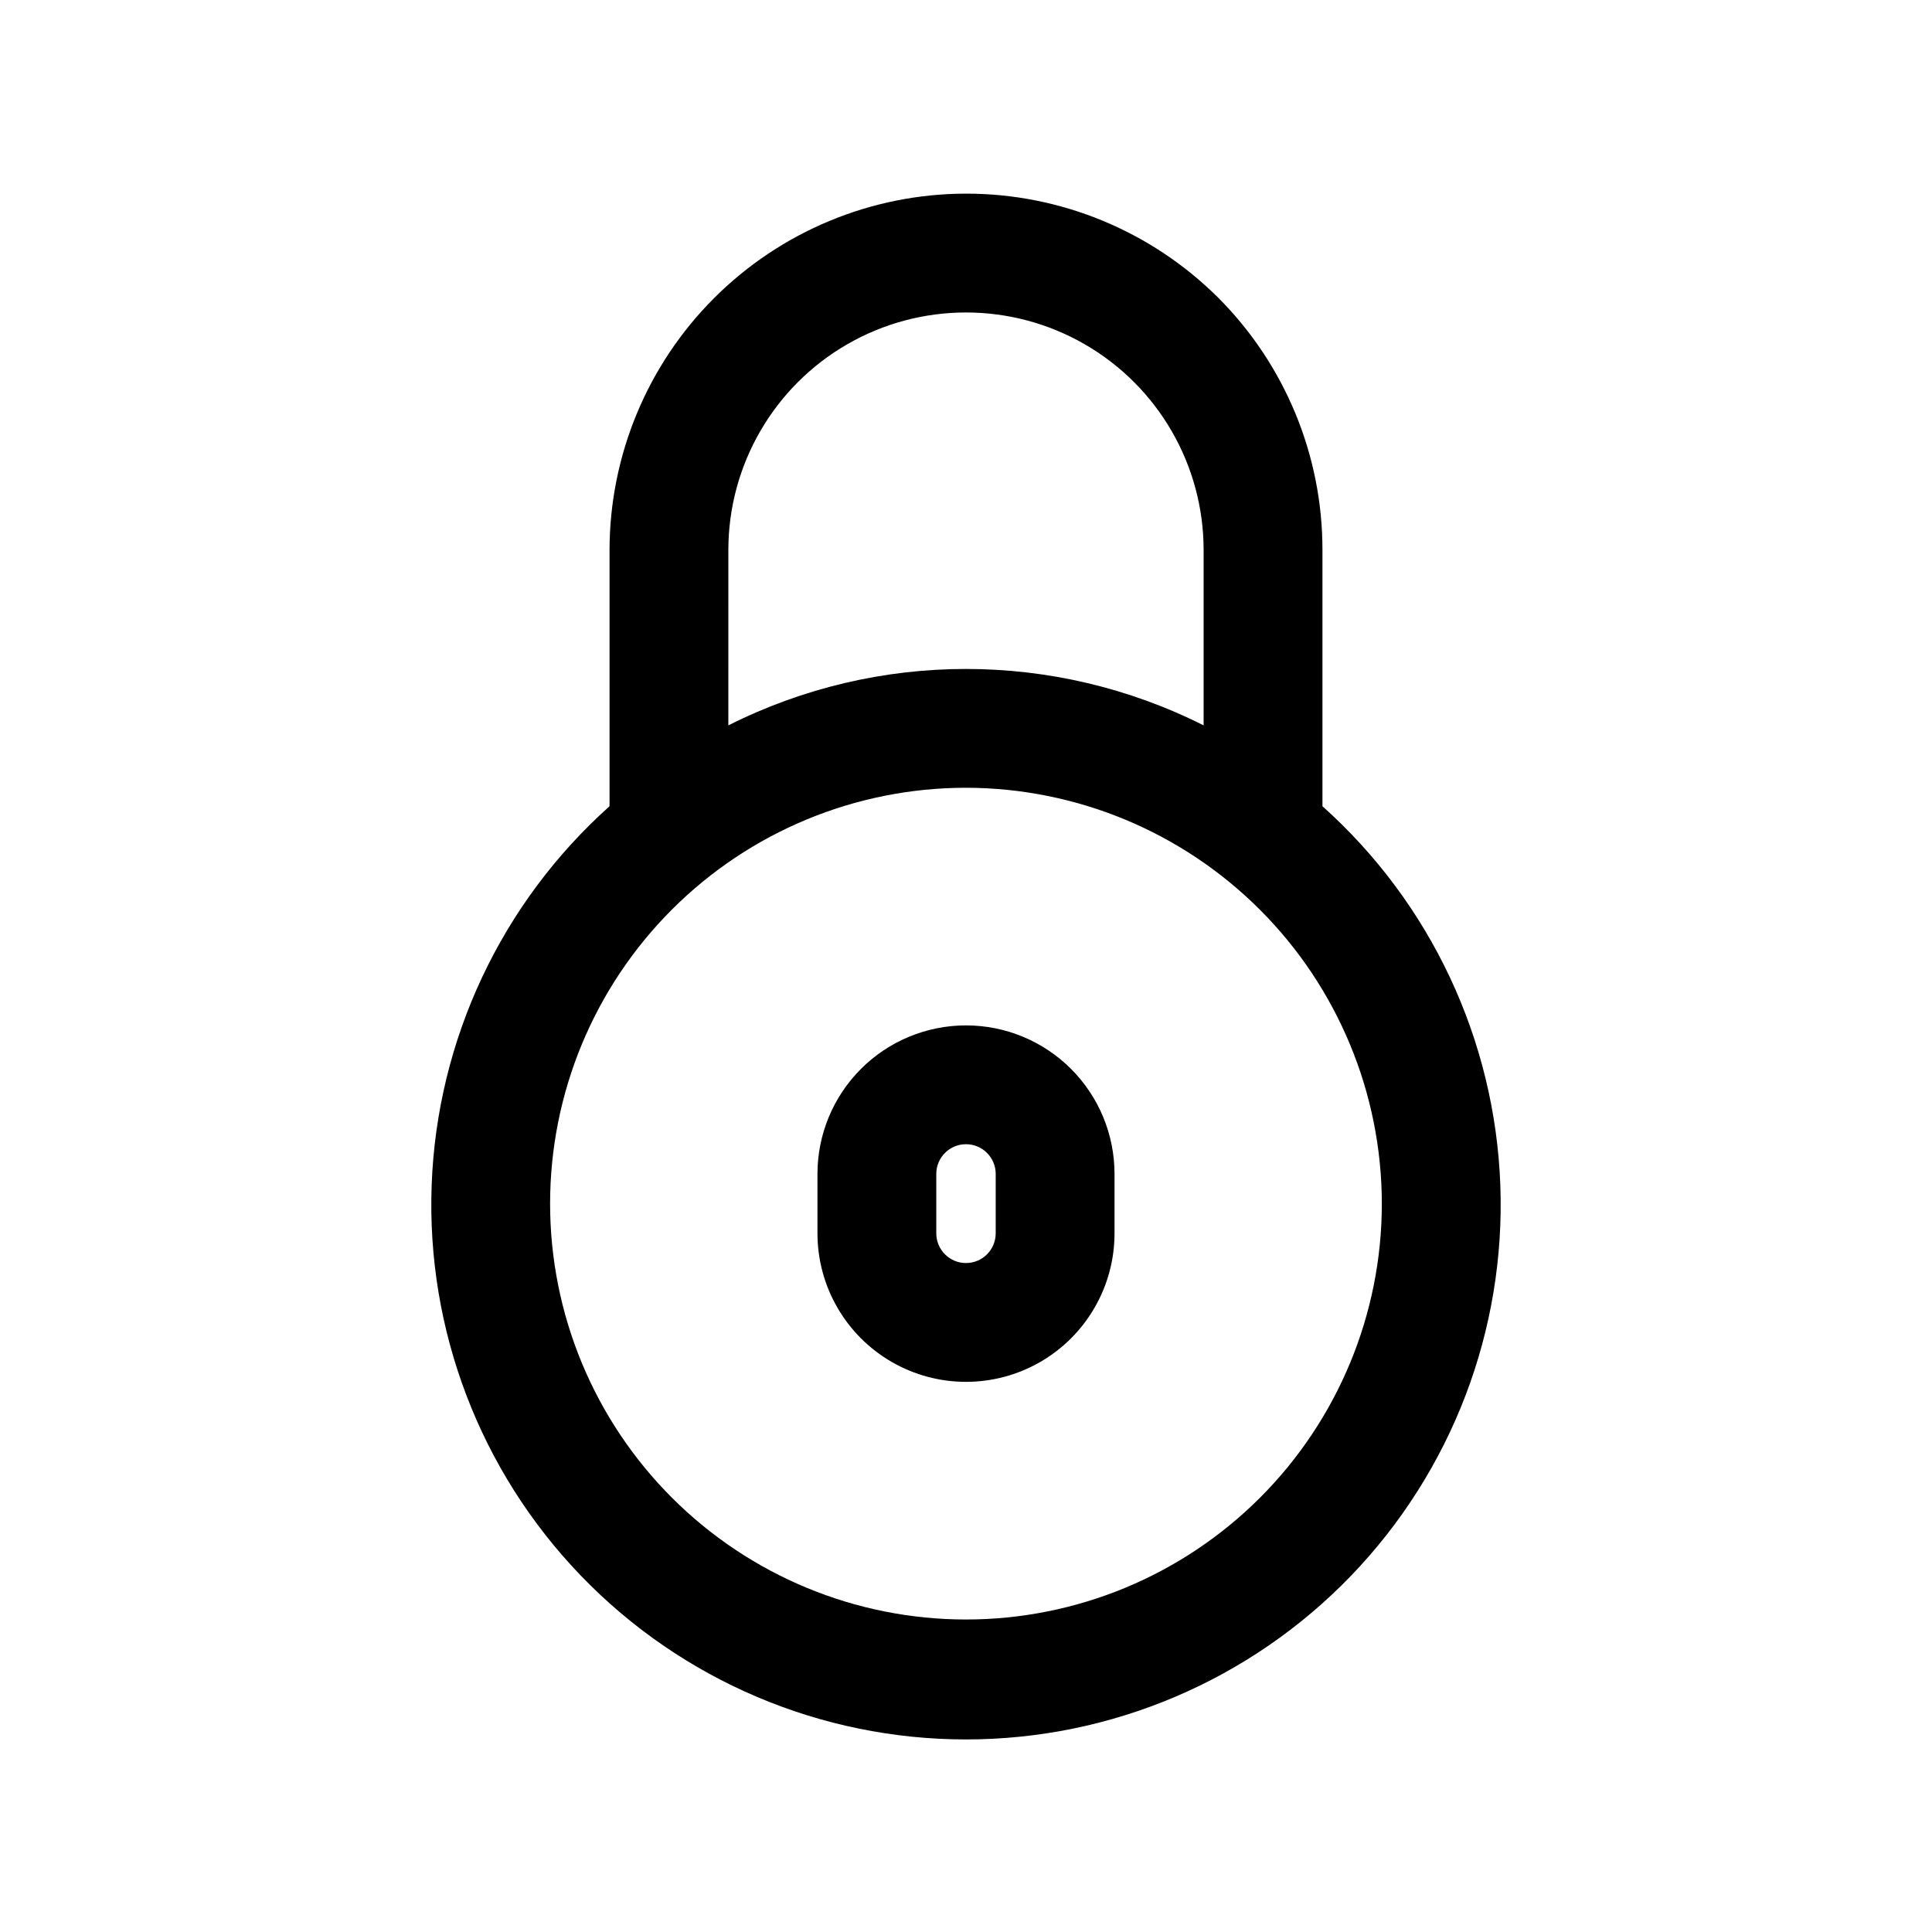
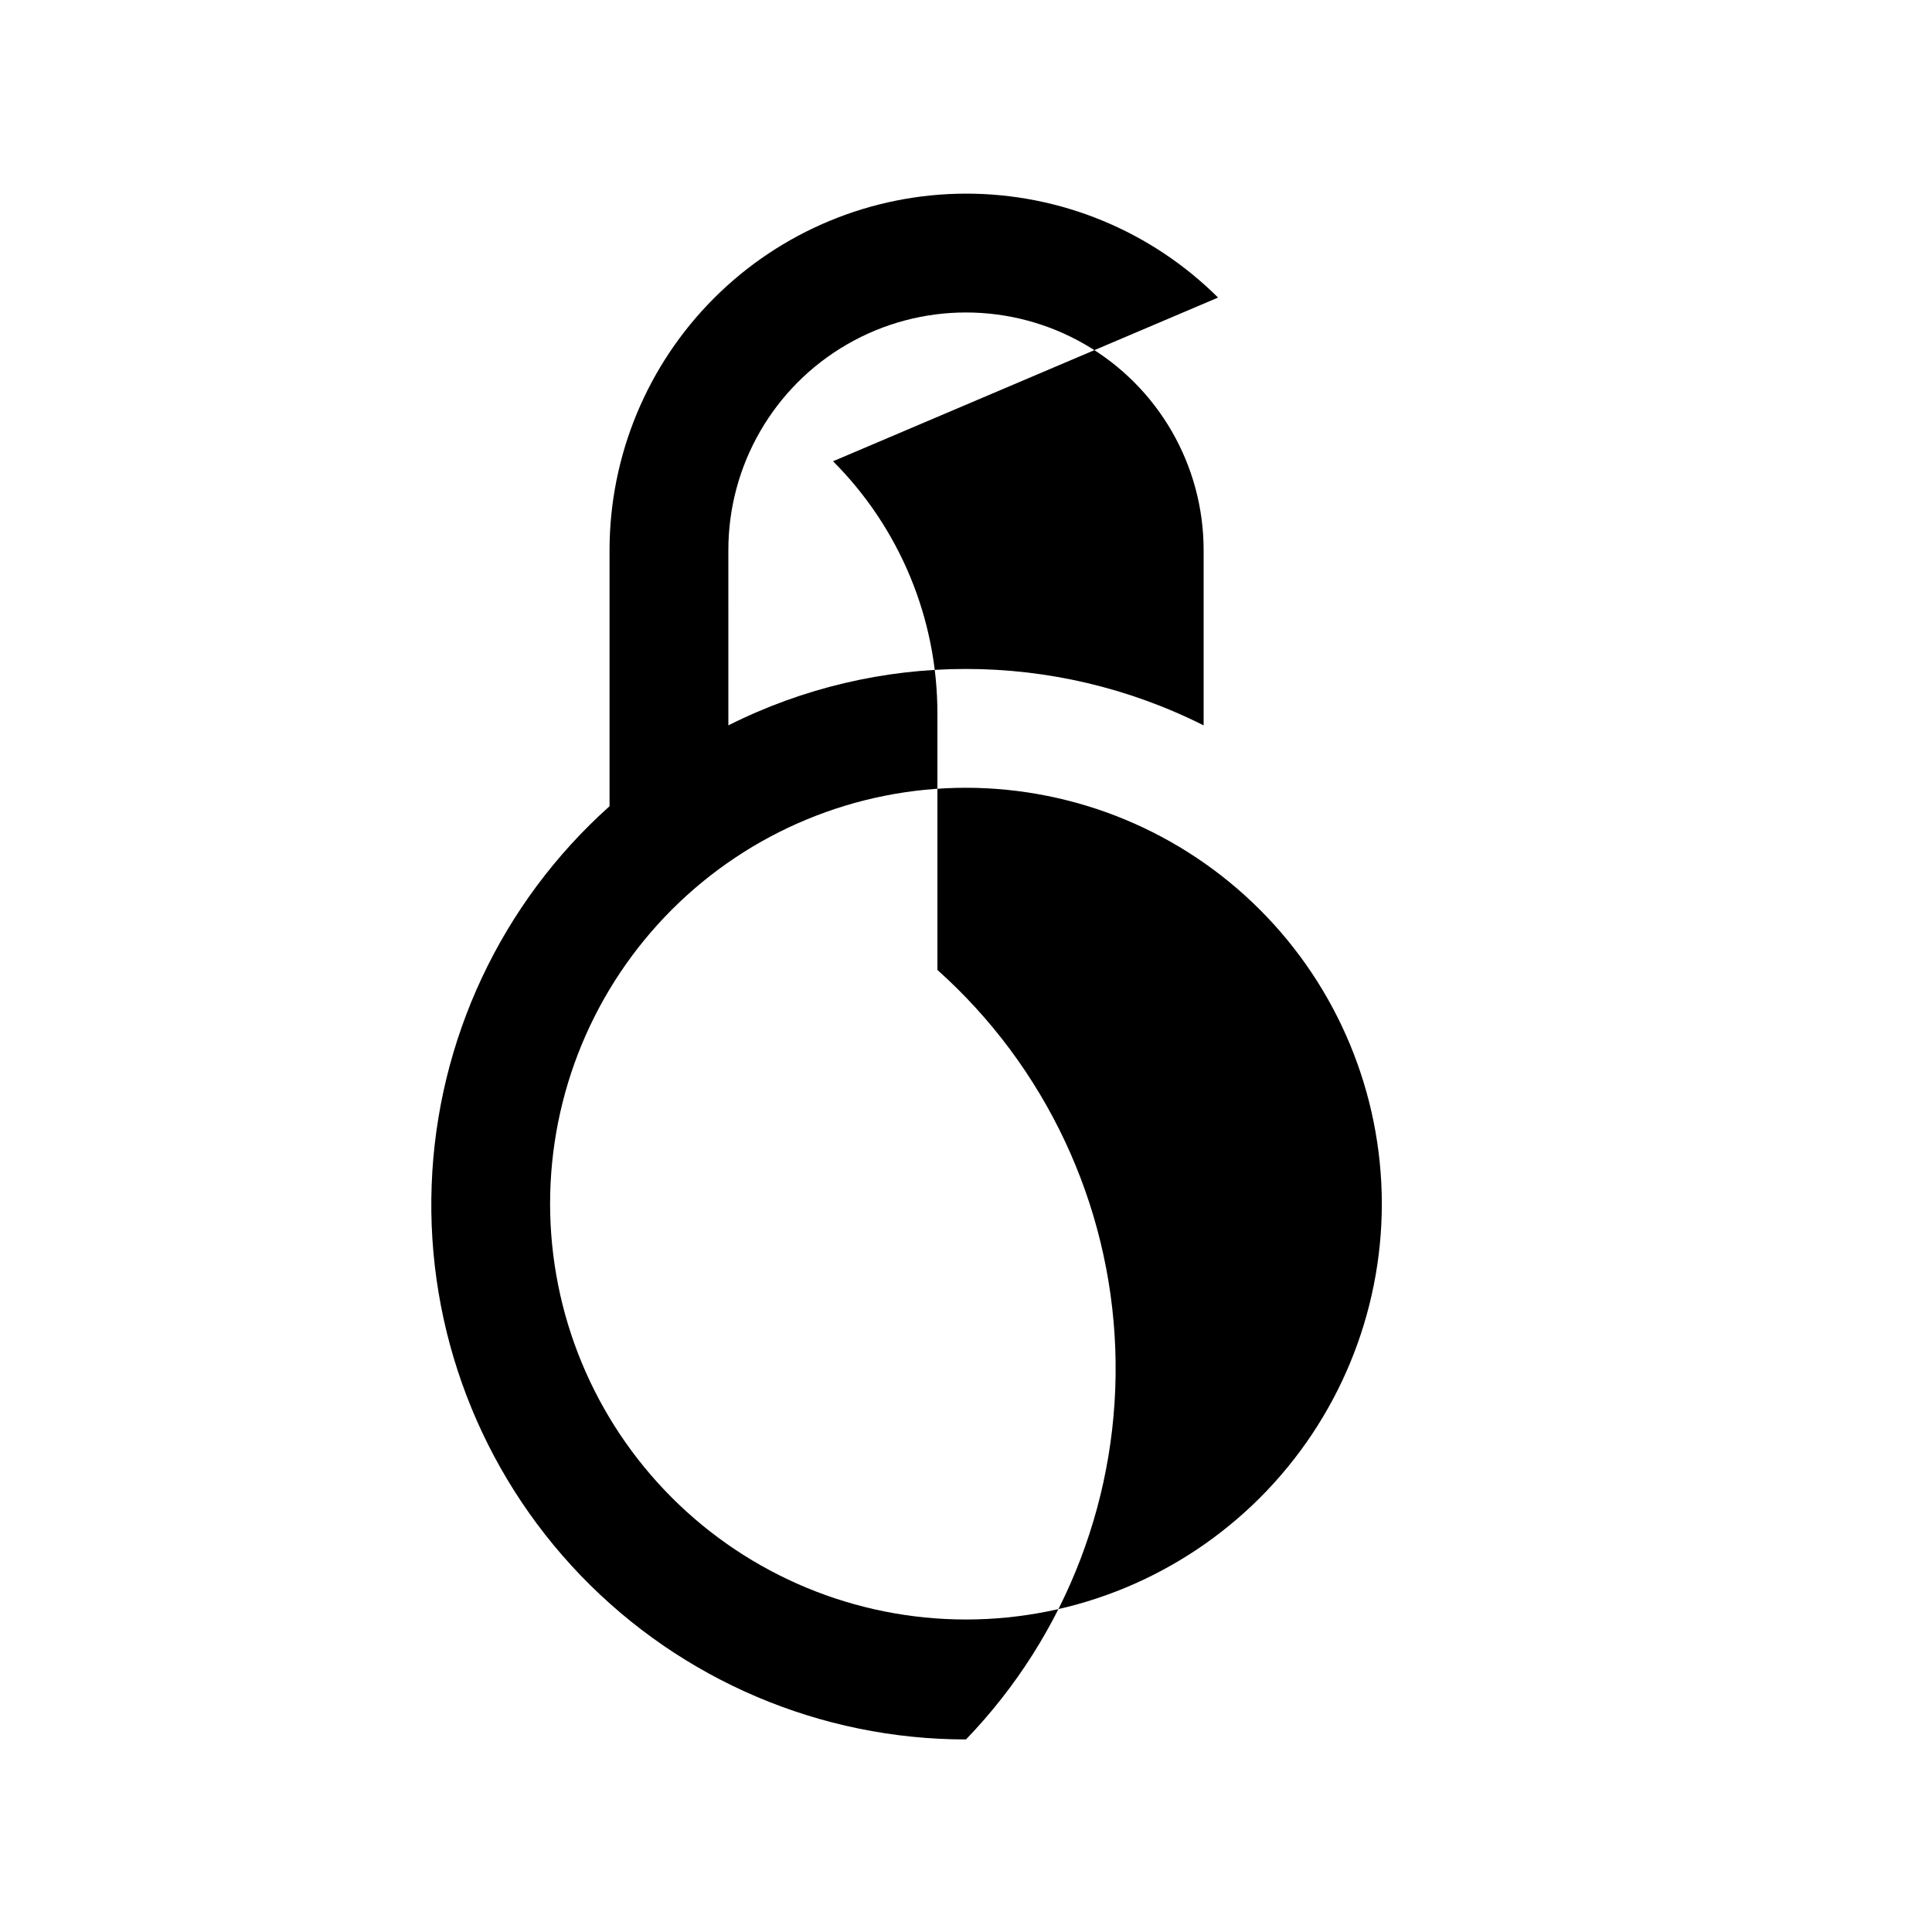
<svg xmlns="http://www.w3.org/2000/svg" fill="#000000" width="800px" height="800px" version="1.1" viewBox="144 144 512 512">
  <g>
-     <path d="m466.8 222.86c-17.75-17.668-41.781-27.57-66.824-27.543-25.043 0.031-49.051 9.996-66.758 27.707-17.703 17.711-27.66 41.719-27.684 66.762v67.875c-28.691 25.66-45.707 61.891-47.137 100.36-1.426 38.465 12.855 75.855 39.562 103.57 26.711 27.719 63.547 43.379 102.04 43.379s75.328-15.66 102.04-43.379c26.707-27.719 40.992-65.109 39.562-103.57-1.43-38.465-18.445-74.695-47.137-100.36v-67.875c0.031-25.094-9.922-49.172-27.66-66.926zm-129.78 66.926c0-22.5 12.004-43.289 31.488-54.539s43.488-11.25 62.977 0c19.484 11.25 31.488 32.039 31.488 54.539v46.445c-39.621-19.934-86.336-19.934-125.95 0zm173.18 173.19c0 29.227-11.613 57.258-32.281 77.926-20.668 20.668-48.699 32.281-77.926 32.281-29.23 0-57.262-11.613-77.93-32.281-20.668-20.668-32.281-48.699-32.281-77.926 0-29.23 11.613-57.262 32.281-77.93 20.668-20.668 48.699-32.281 77.93-32.281 29.219 0.035 57.23 11.656 77.891 32.316 20.66 20.66 32.281 48.676 32.316 77.895z" />
-     <path d="m400 415.74c-10.441 0-20.453 4.148-27.832 11.527-7.383 7.383-11.531 17.395-11.531 27.832v15.746c0 14.062 7.504 27.055 19.684 34.086 12.176 7.031 27.18 7.031 39.359 0 12.176-7.031 19.68-20.023 19.68-34.086v-15.746c0-10.438-4.148-20.449-11.527-27.832-7.383-7.379-17.395-11.527-27.832-11.527zm7.871 55.105c0 4.348-3.523 7.871-7.871 7.871s-7.875-3.523-7.875-7.871v-15.746c0-4.348 3.527-7.871 7.875-7.871s7.871 3.523 7.871 7.871z" />
+     <path d="m466.8 222.86c-17.75-17.668-41.781-27.57-66.824-27.543-25.043 0.031-49.051 9.996-66.758 27.707-17.703 17.711-27.66 41.719-27.684 66.762v67.875c-28.691 25.66-45.707 61.891-47.137 100.36-1.426 38.465 12.855 75.855 39.562 103.57 26.711 27.719 63.547 43.379 102.04 43.379c26.707-27.719 40.992-65.109 39.562-103.57-1.43-38.465-18.445-74.695-47.137-100.36v-67.875c0.031-25.094-9.922-49.172-27.66-66.926zm-129.78 66.926c0-22.5 12.004-43.289 31.488-54.539s43.488-11.25 62.977 0c19.484 11.25 31.488 32.039 31.488 54.539v46.445c-39.621-19.934-86.336-19.934-125.95 0zm173.18 173.19c0 29.227-11.613 57.258-32.281 77.926-20.668 20.668-48.699 32.281-77.926 32.281-29.23 0-57.262-11.613-77.93-32.281-20.668-20.668-32.281-48.699-32.281-77.926 0-29.23 11.613-57.262 32.281-77.93 20.668-20.668 48.699-32.281 77.93-32.281 29.219 0.035 57.23 11.656 77.891 32.316 20.66 20.66 32.281 48.676 32.316 77.895z" />
  </g>
</svg>